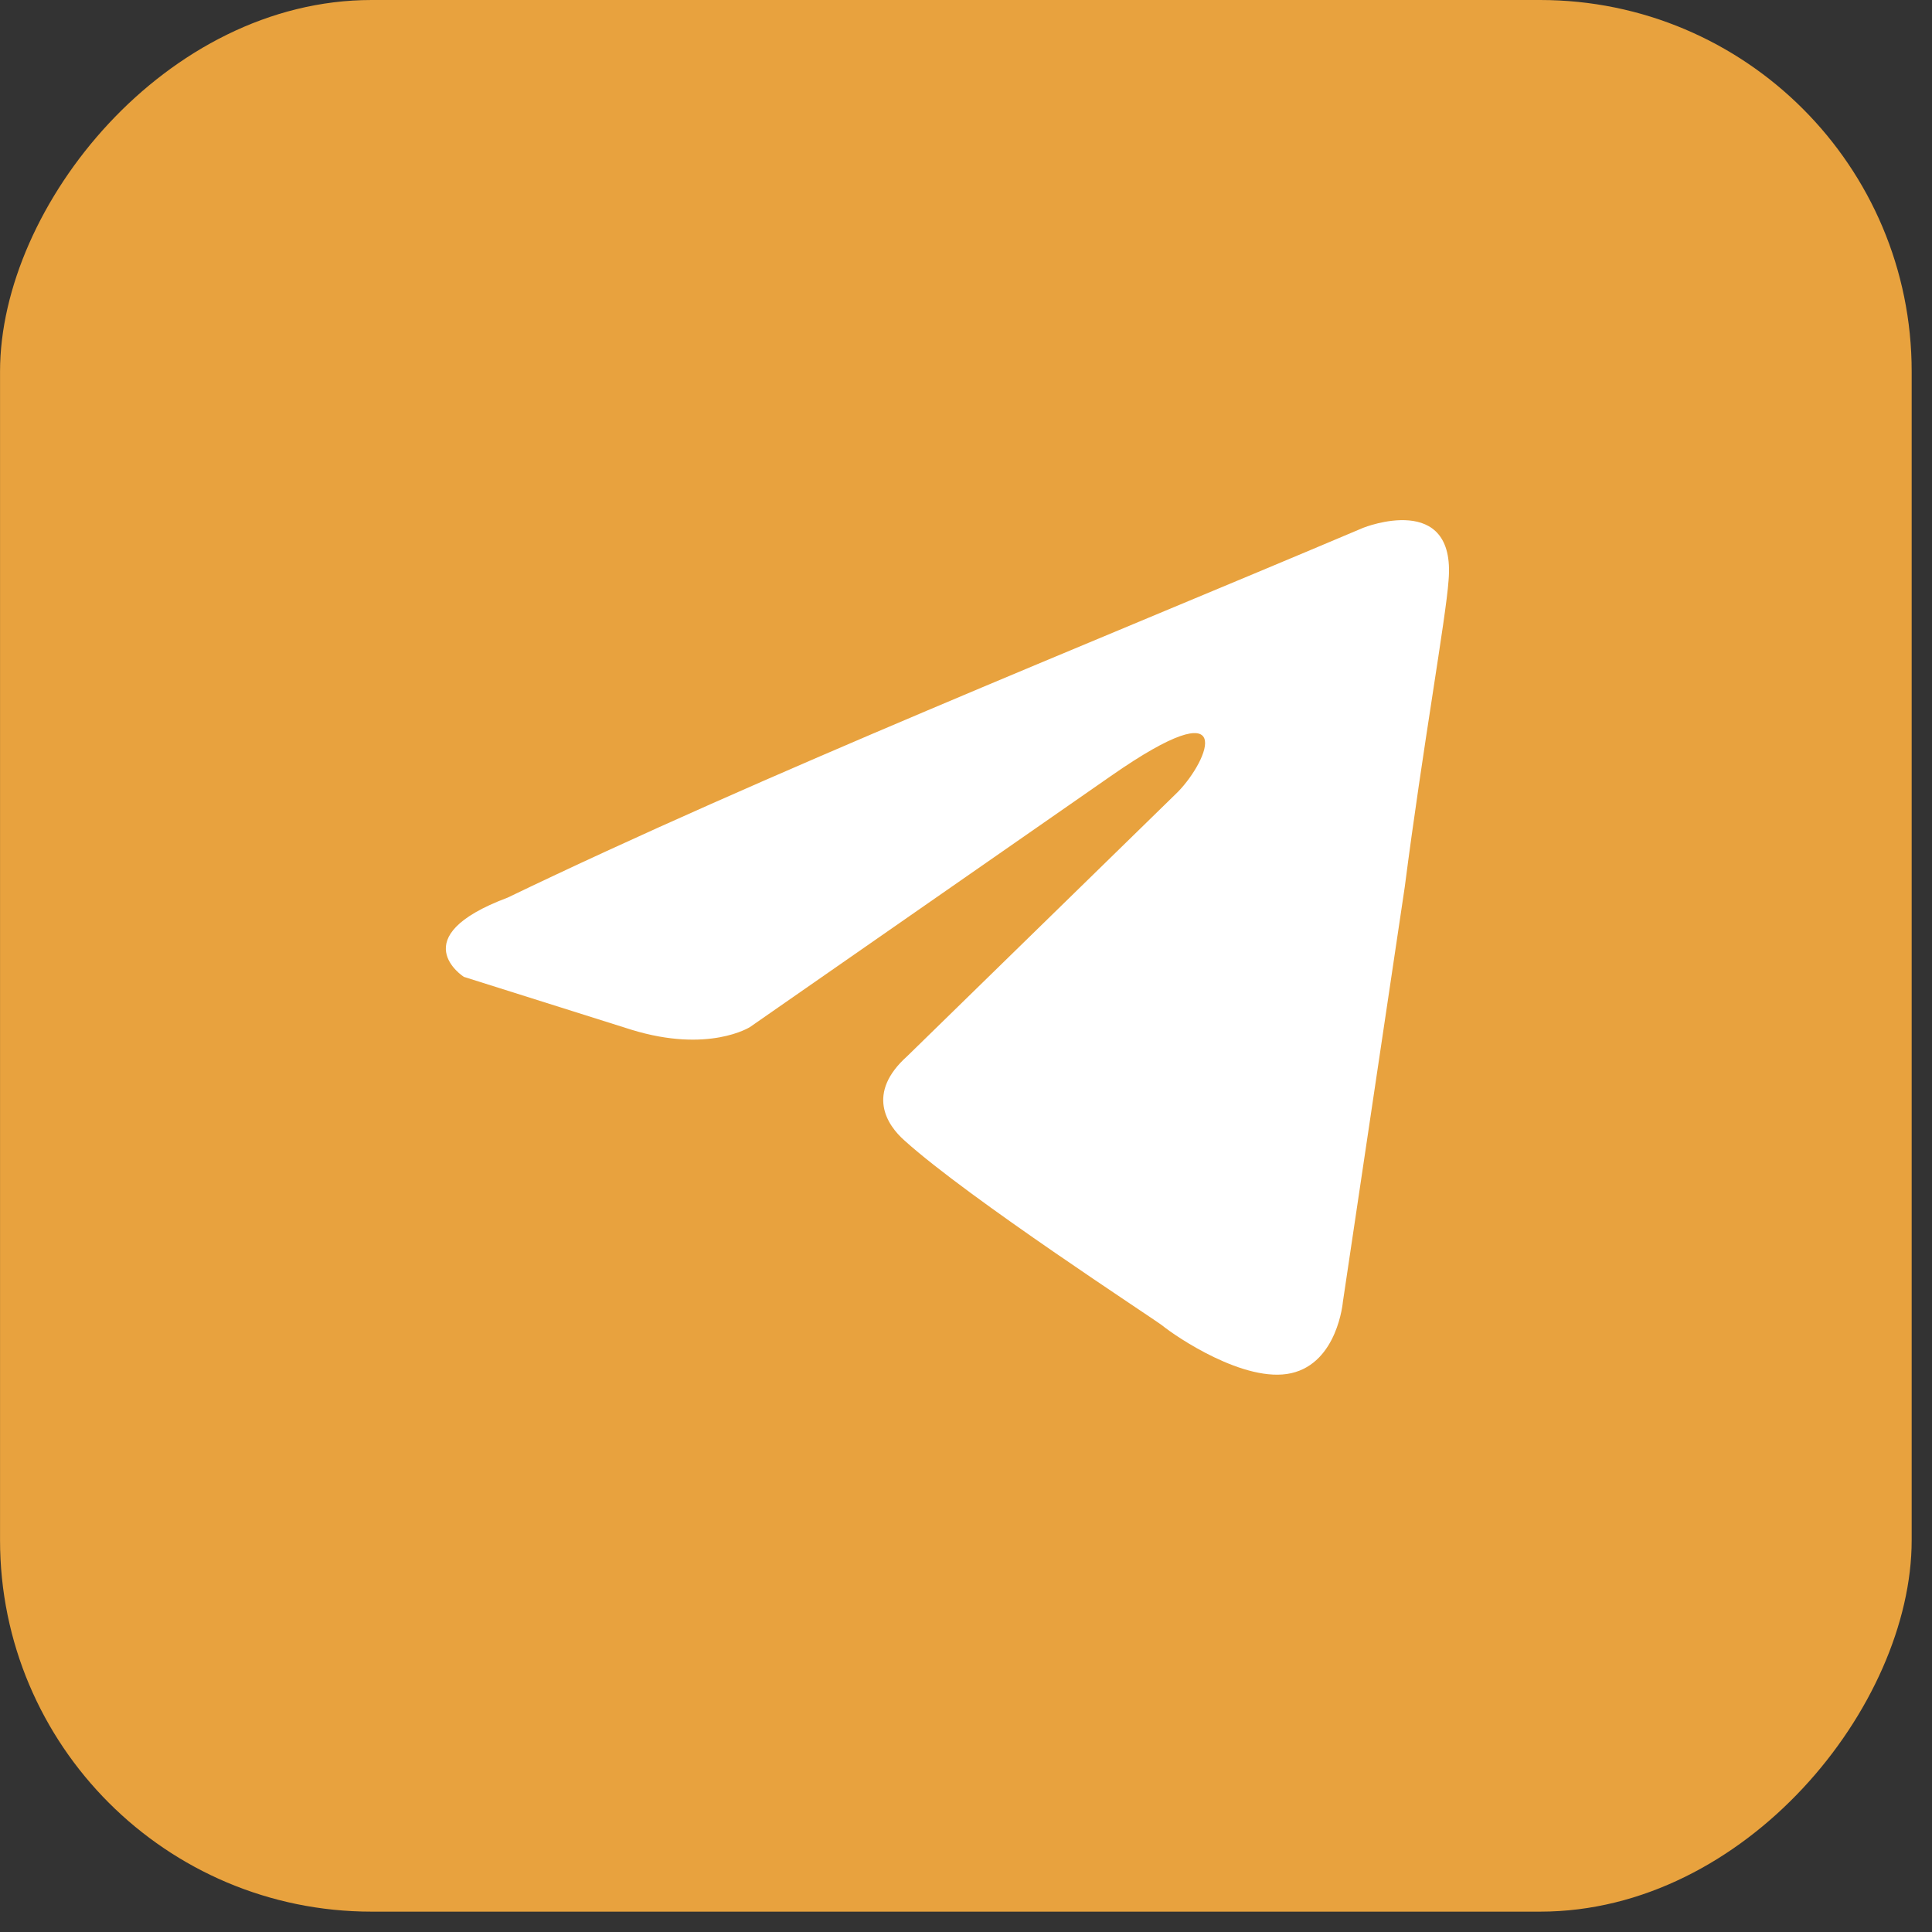
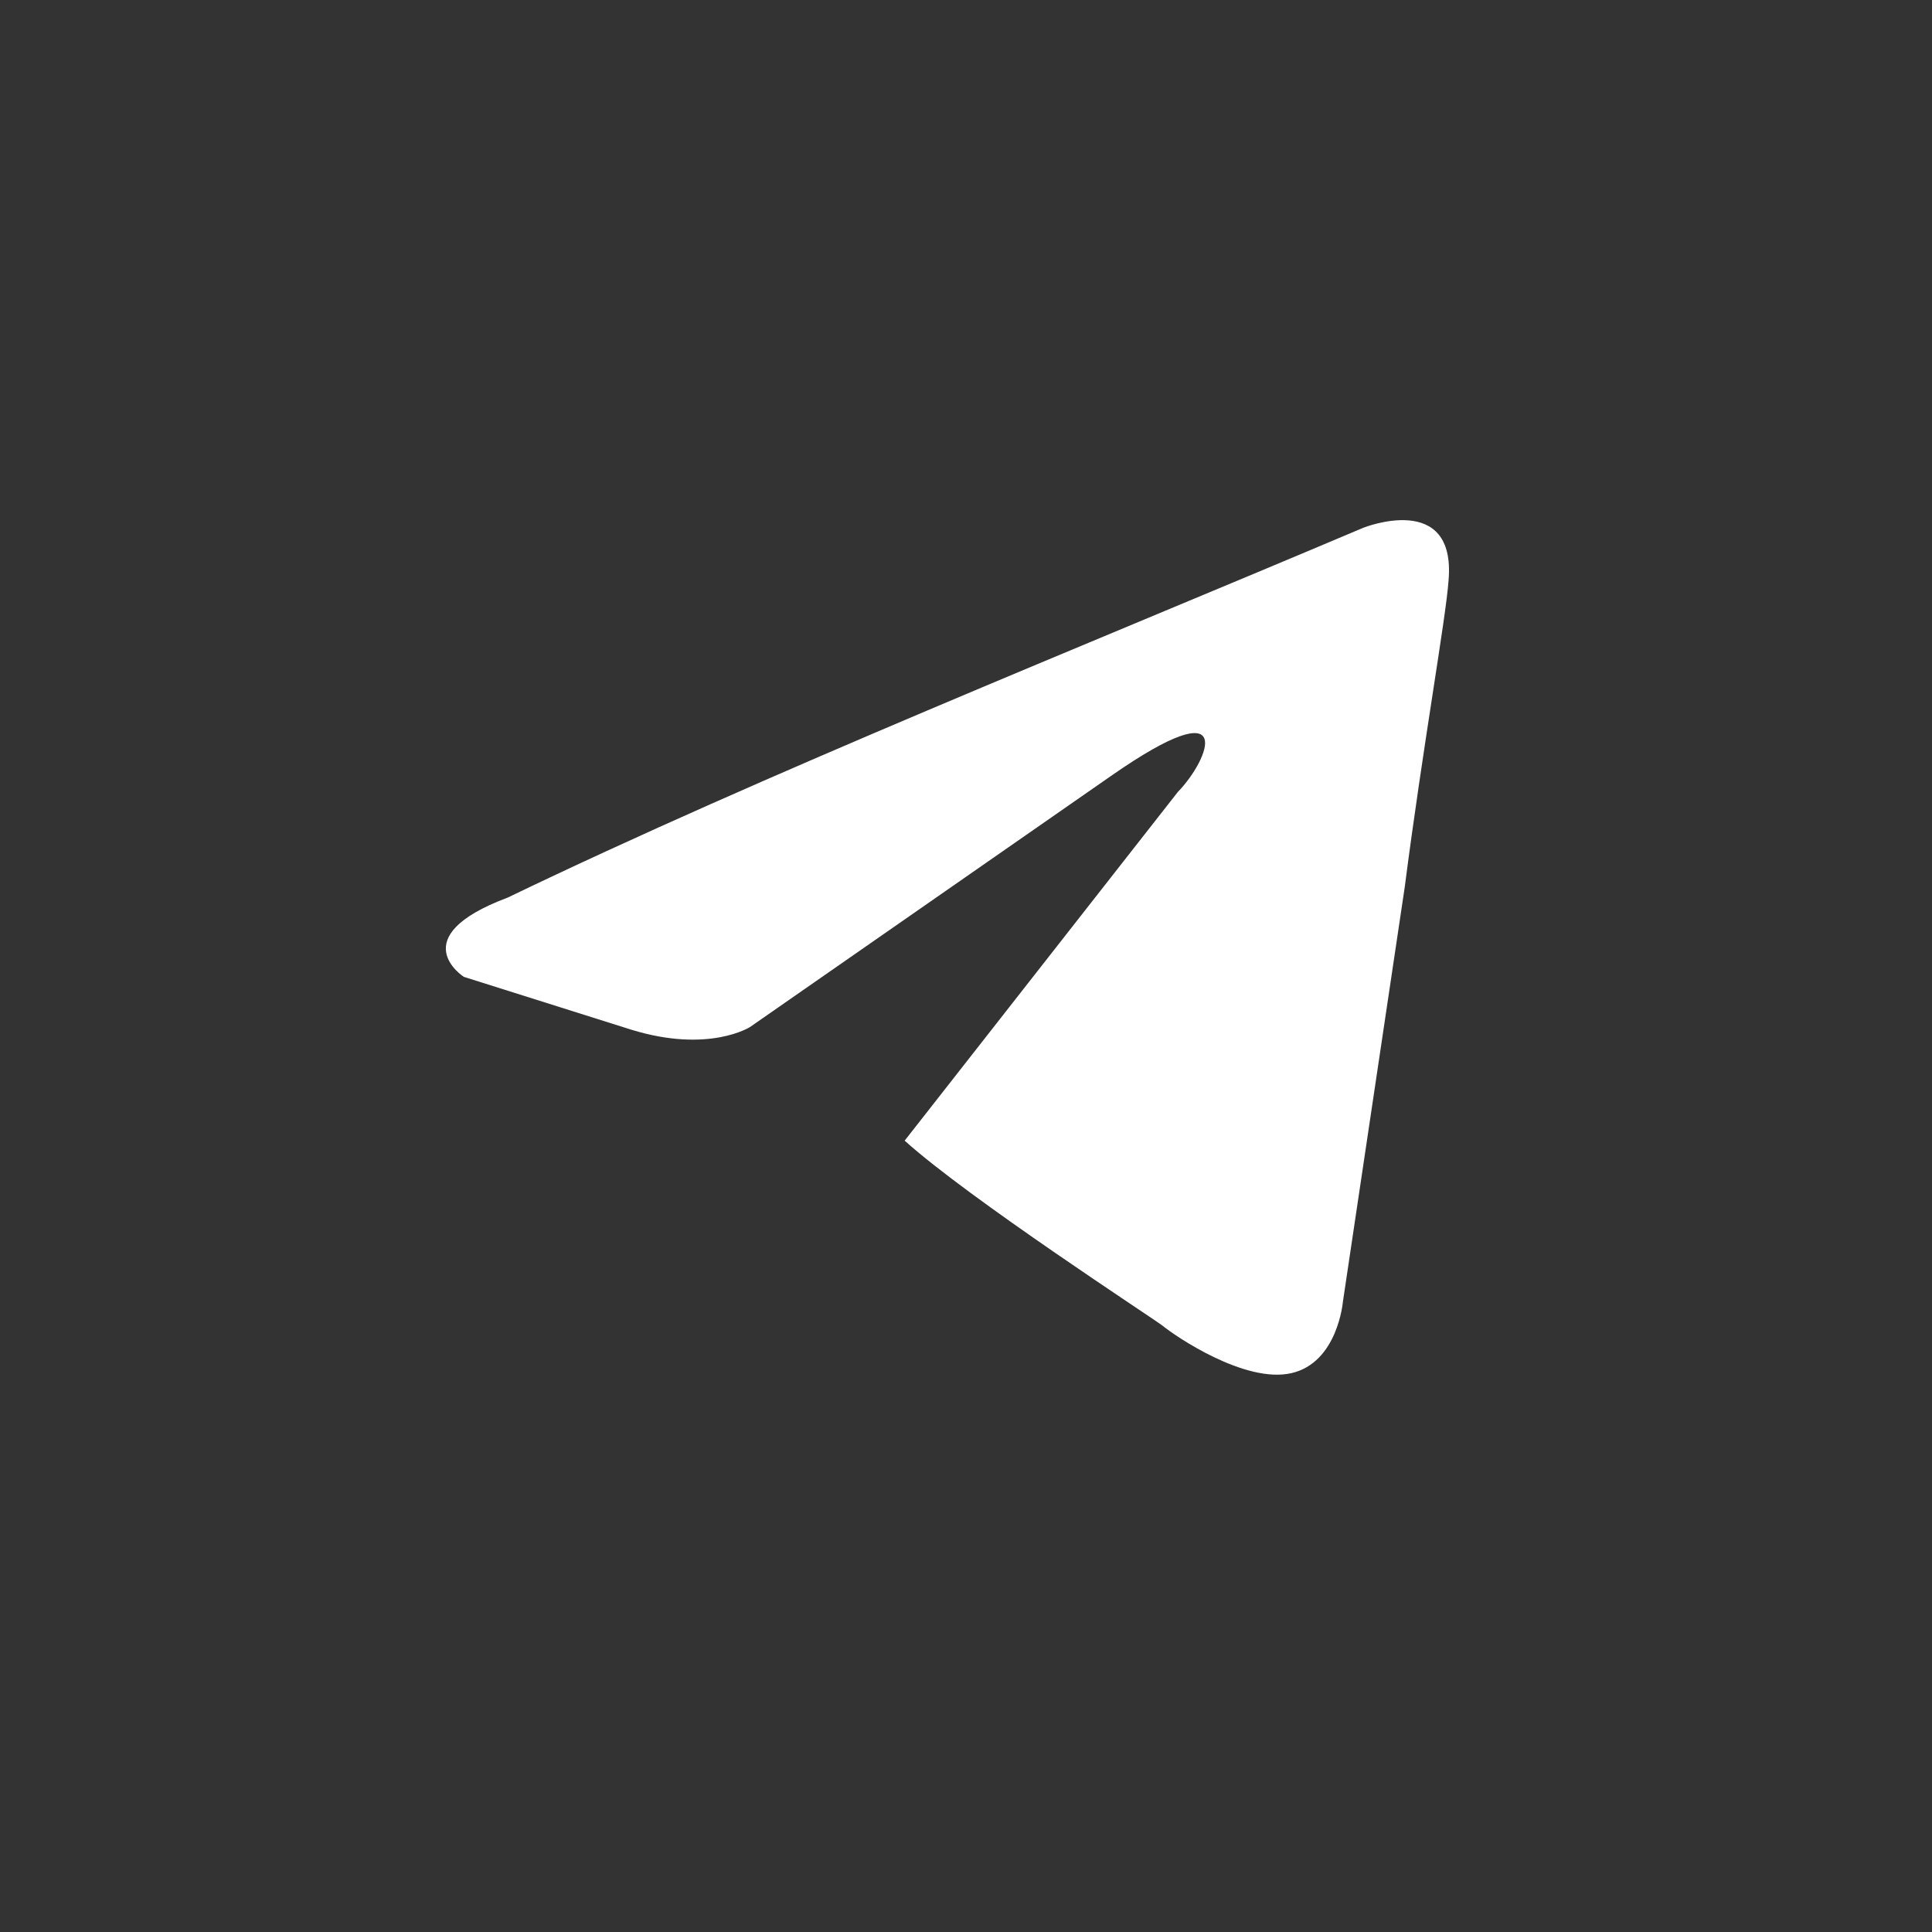
<svg xmlns="http://www.w3.org/2000/svg" width="52" height="52" viewBox="0 0 52 52" fill="none">
  <rect x="0" y="0" width="52" height="52" fill="#333333" stroke="none" />
-   <rect width="51.452" height="51.452" rx="10" transform="matrix(-1 0 0 1 51.453 0)" fill="#E8A23E" />
-   <path d="M36.699 14.203C36.699 14.203 39.197 13.207 38.988 15.625C38.919 16.621 38.295 20.105 37.809 23.874L36.144 35.039C36.144 35.039 36.005 36.675 34.756 36.959C33.507 37.243 31.634 35.964 31.287 35.679C31.009 35.465 26.084 32.265 24.349 30.701C23.863 30.274 23.308 29.421 24.419 28.426L31.703 21.314C32.535 20.461 33.368 18.47 29.899 20.887L20.186 27.643C20.186 27.643 19.075 28.355 16.994 27.715L12.484 26.292C12.484 26.292 10.819 25.225 13.664 24.159C20.602 20.817 29.136 17.403 36.698 14.203H36.699Z" fill="white" />
+   <path d="M36.699 14.203C36.699 14.203 39.197 13.207 38.988 15.625C38.919 16.621 38.295 20.105 37.809 23.874L36.144 35.039C36.144 35.039 36.005 36.675 34.756 36.959C33.507 37.243 31.634 35.964 31.287 35.679C31.009 35.465 26.084 32.265 24.349 30.701L31.703 21.314C32.535 20.461 33.368 18.47 29.899 20.887L20.186 27.643C20.186 27.643 19.075 28.355 16.994 27.715L12.484 26.292C12.484 26.292 10.819 25.225 13.664 24.159C20.602 20.817 29.136 17.403 36.698 14.203H36.699Z" fill="white" />
</svg>